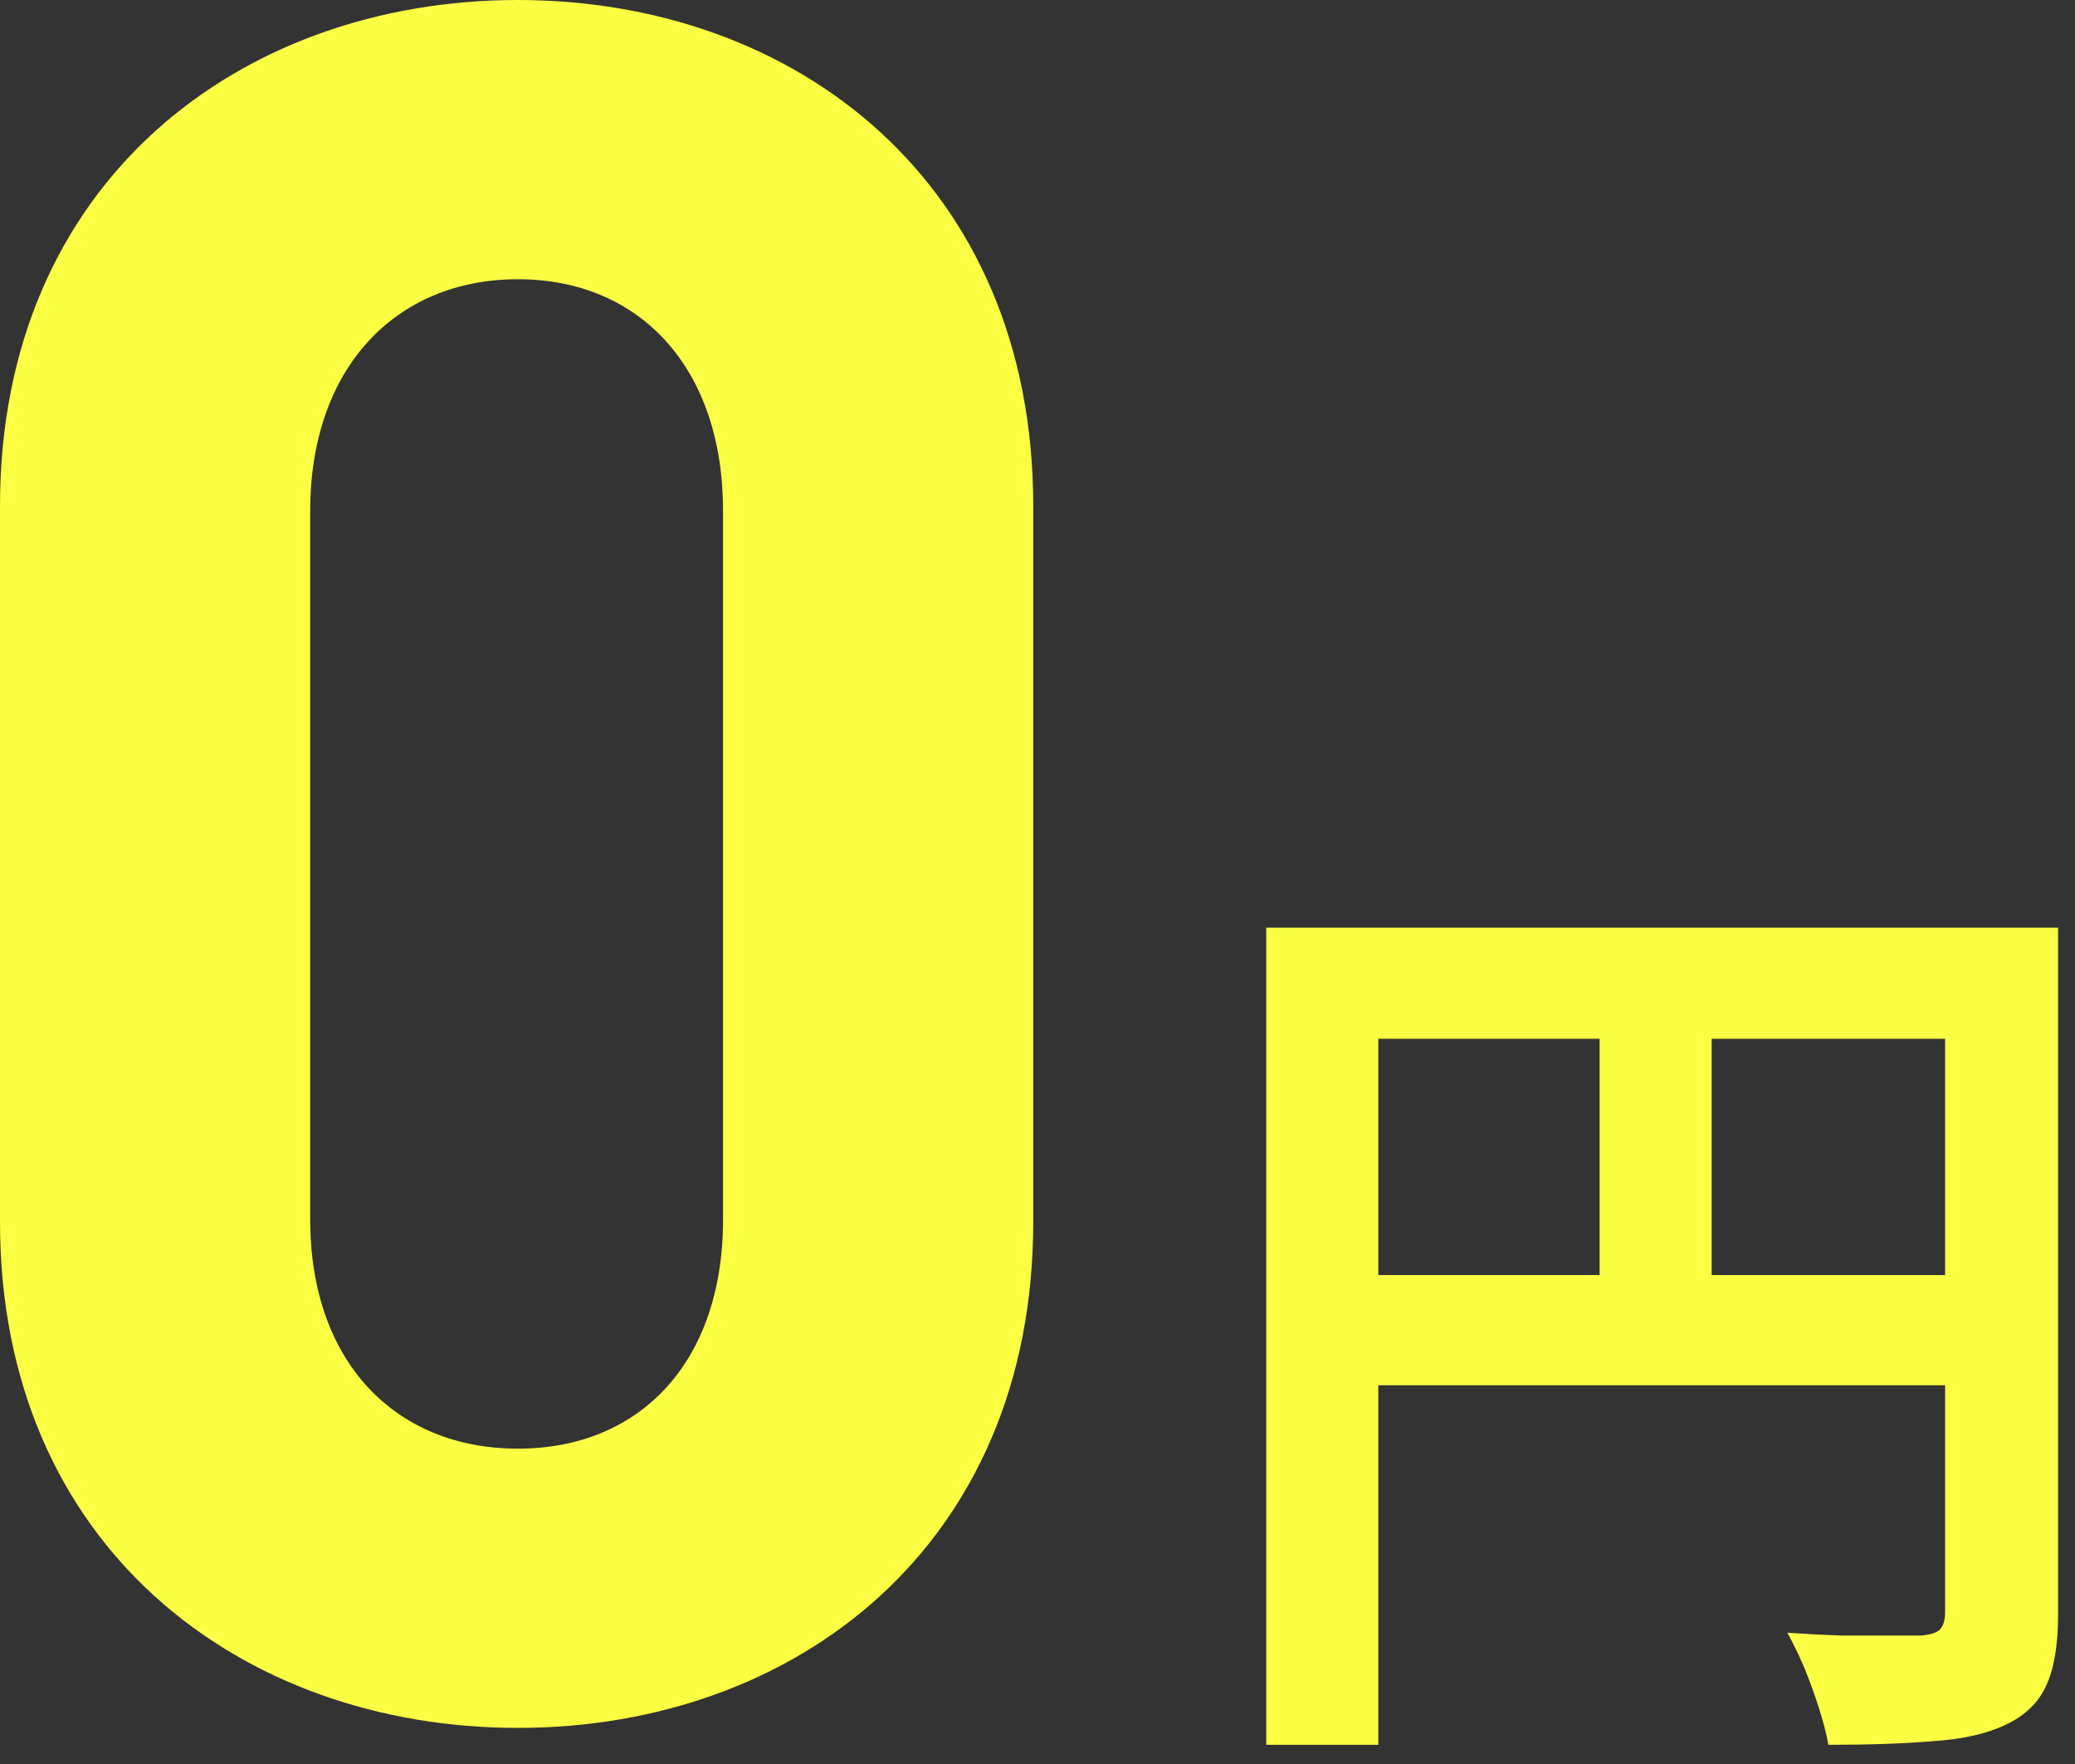
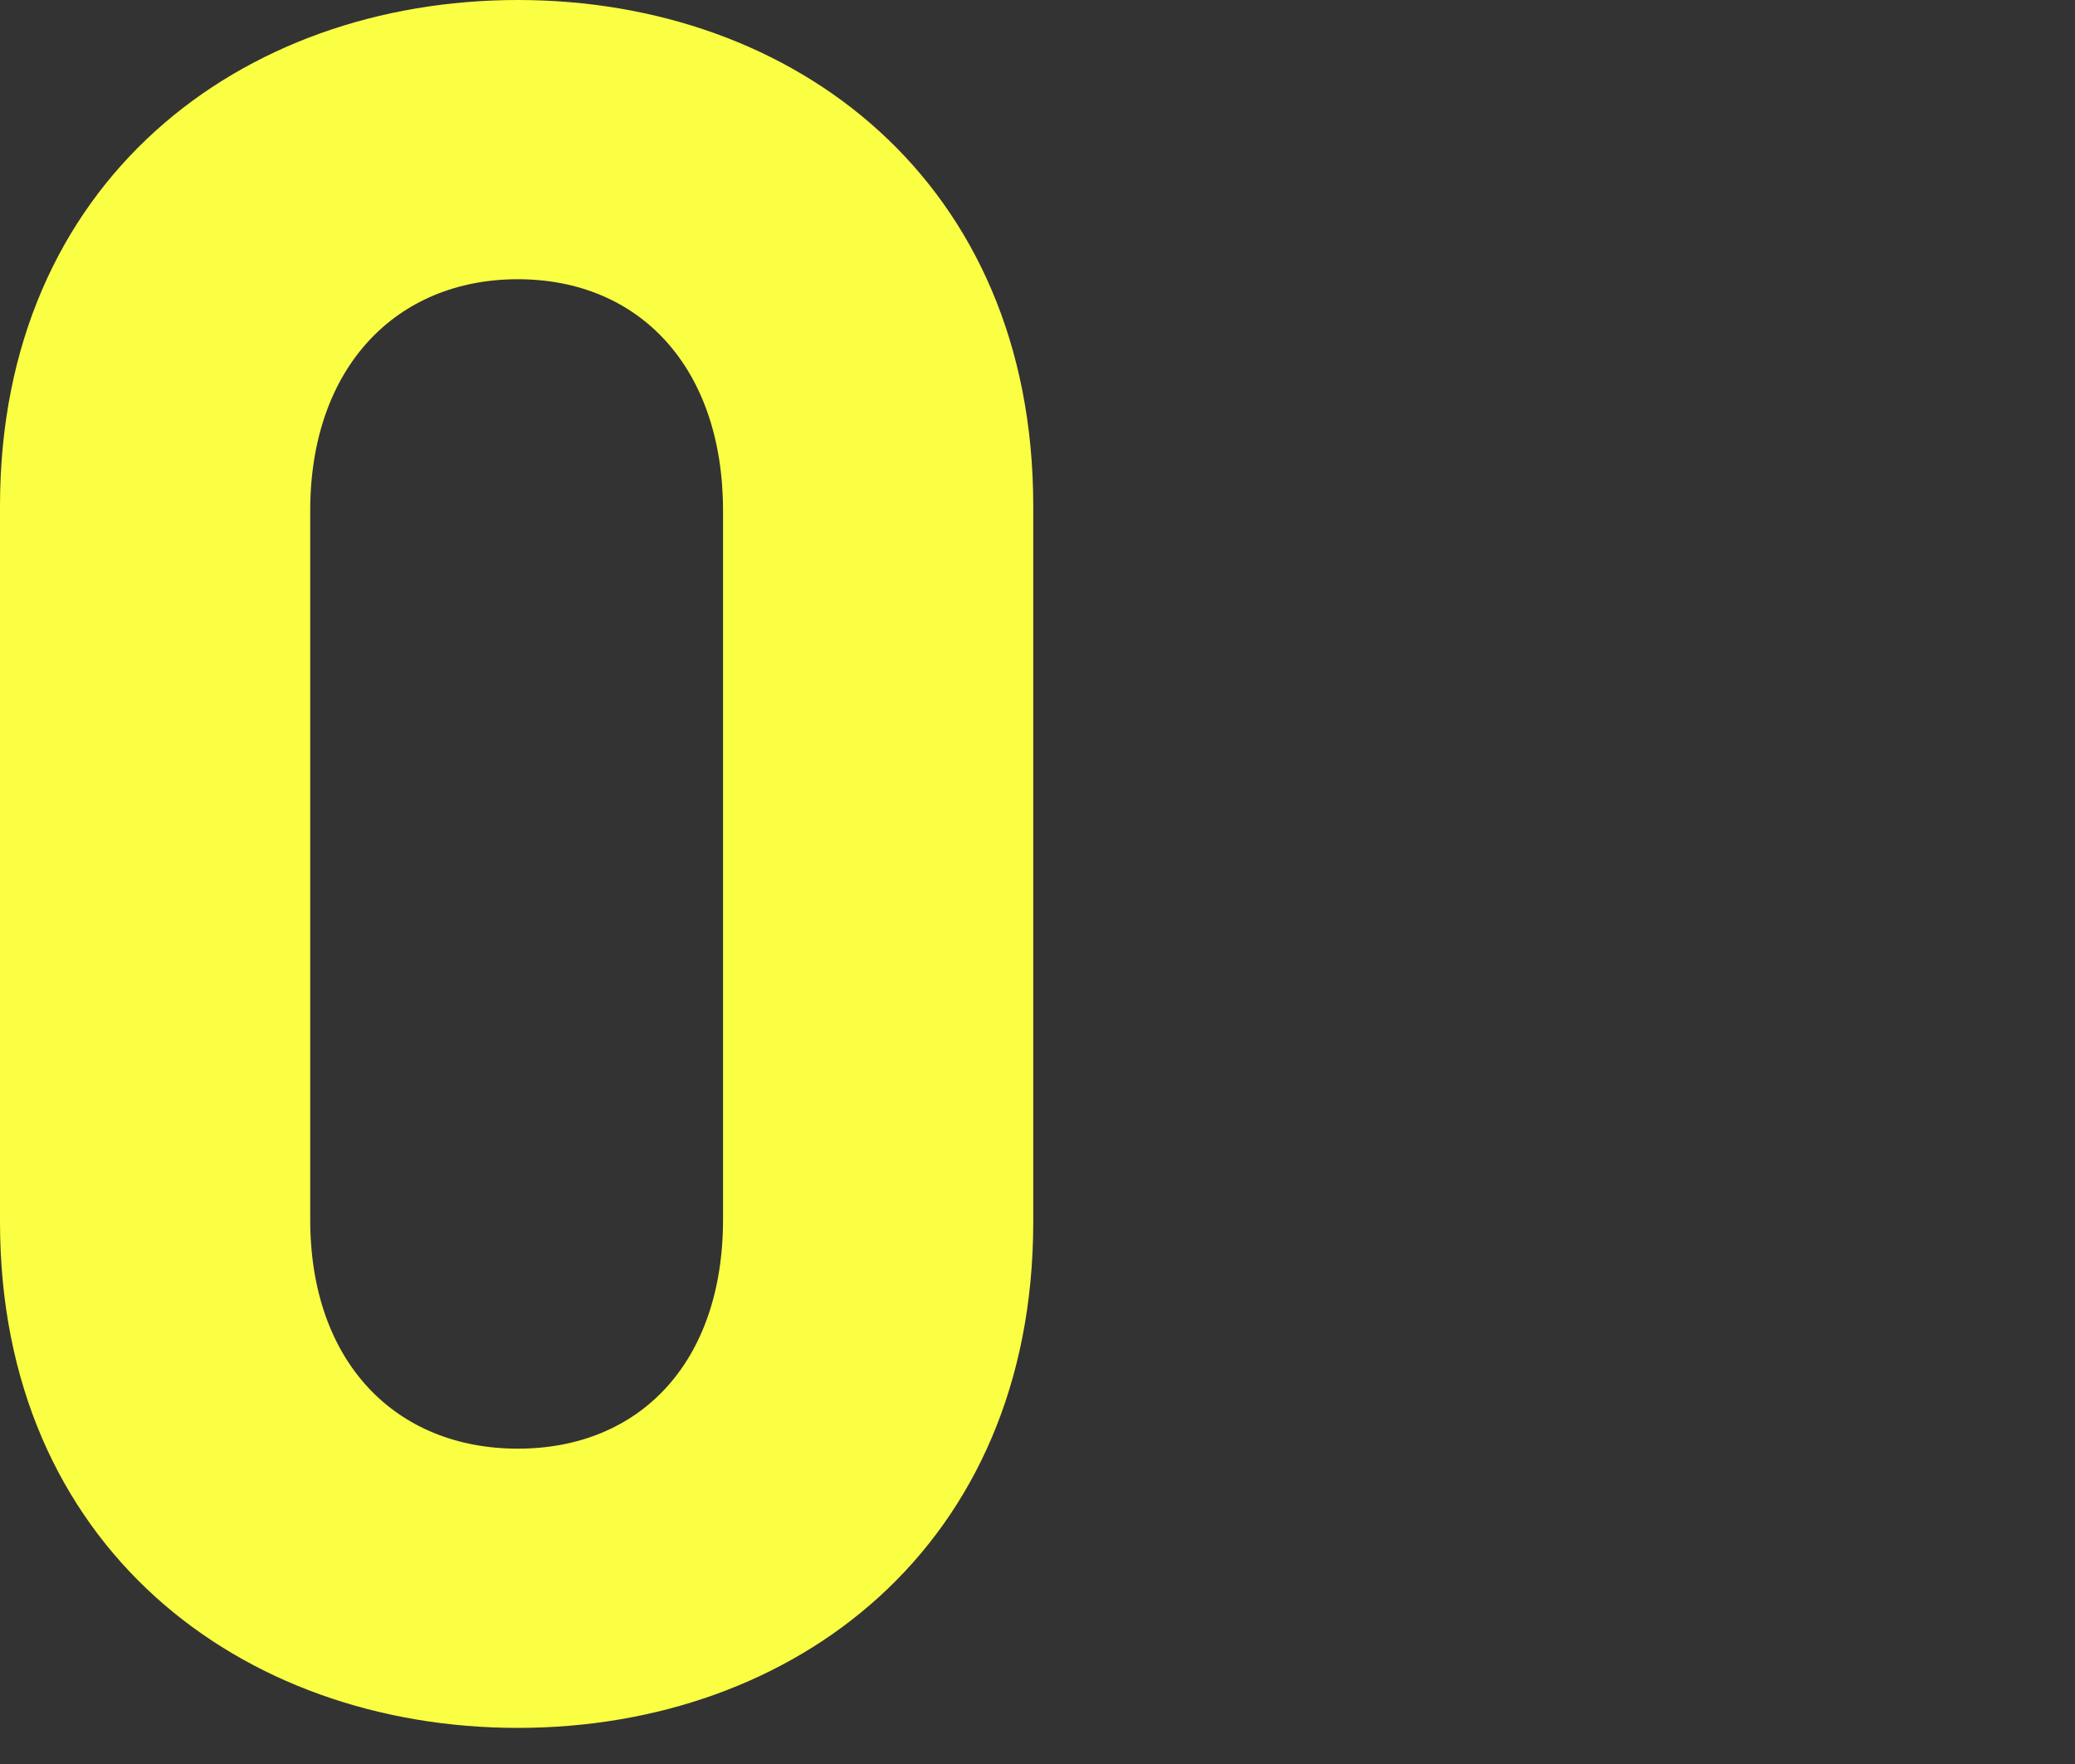
<svg xmlns="http://www.w3.org/2000/svg" width="80" height="68" viewBox="0 0 80 68" fill="none">
  <rect x="0" y="0" width="80" height="68" fill="#333333" stroke="none" />
-   <path d="M48.82 35.76H77.044V40.044H53.14V67.26H48.82V35.76ZM74.992 35.76H79.348V62.22C79.348 63.372 79.204 64.272 78.916 64.92C78.628 65.592 78.112 66.108 77.368 66.468C76.624 66.828 75.688 67.044 74.56 67.116C73.456 67.212 72.1 67.26 70.492 67.26C70.42 66.852 70.3 66.384 70.132 65.856C69.964 65.328 69.772 64.8 69.556 64.272C69.34 63.768 69.124 63.324 68.908 62.94C69.604 62.988 70.3 63.024 70.996 63.048C71.716 63.048 72.352 63.048 72.904 63.048C73.456 63.048 73.84 63.048 74.056 63.048C74.392 63.024 74.632 62.952 74.776 62.832C74.92 62.688 74.992 62.46 74.992 62.148V35.76ZM51.16 49.152H77.116V53.4H51.16V49.152ZM61.672 38.1H65.992V51.276H61.672V38.1Z" fill="#FBFF43" />
  <path d="M39.836 47.104C39.836 59.616 30.636 66.608 19.964 66.608C9.292 66.608 0 59.616 0 47.104V19.504C0 6.992 9.292 0 19.964 0C30.636 0 39.836 6.992 39.836 19.504V47.104ZM27.876 47.012V19.688C27.876 14.168 24.656 10.764 19.964 10.764C15.272 10.764 11.96 14.168 11.96 19.688V47.012C11.96 52.532 15.272 55.844 19.964 55.844C24.656 55.844 27.876 52.532 27.876 47.012Z" fill="#FBFF43" />
</svg>